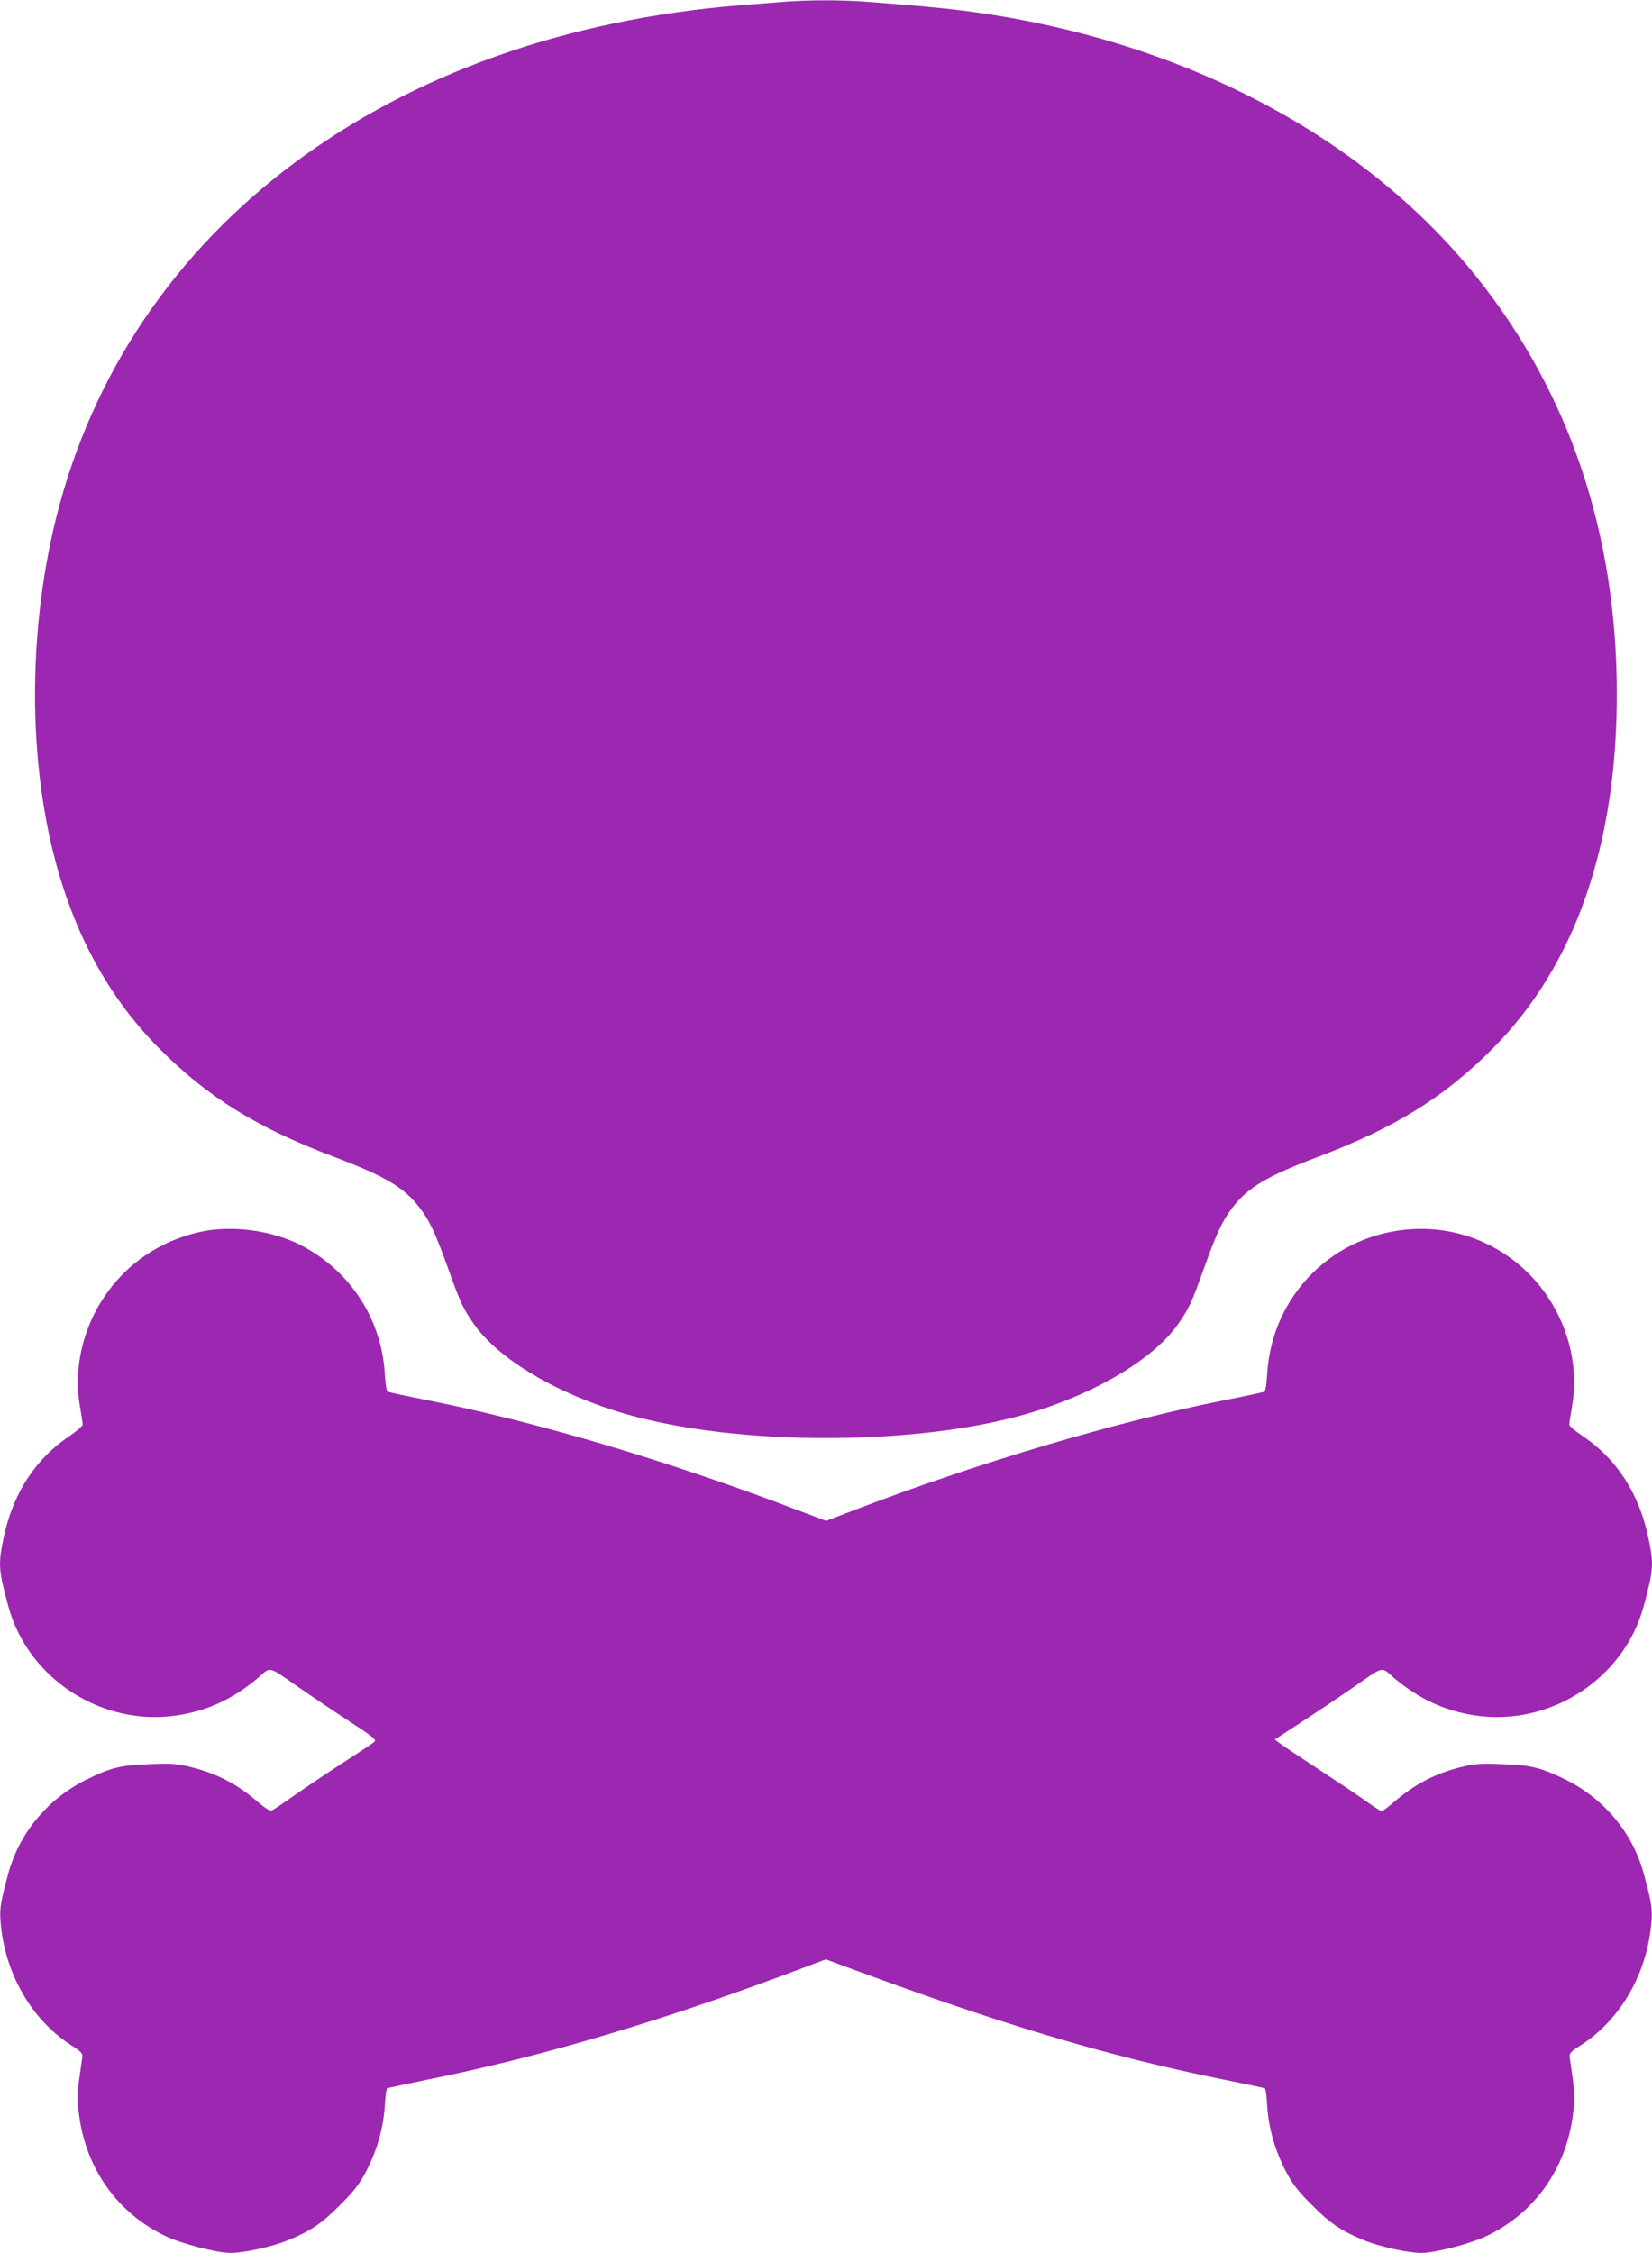
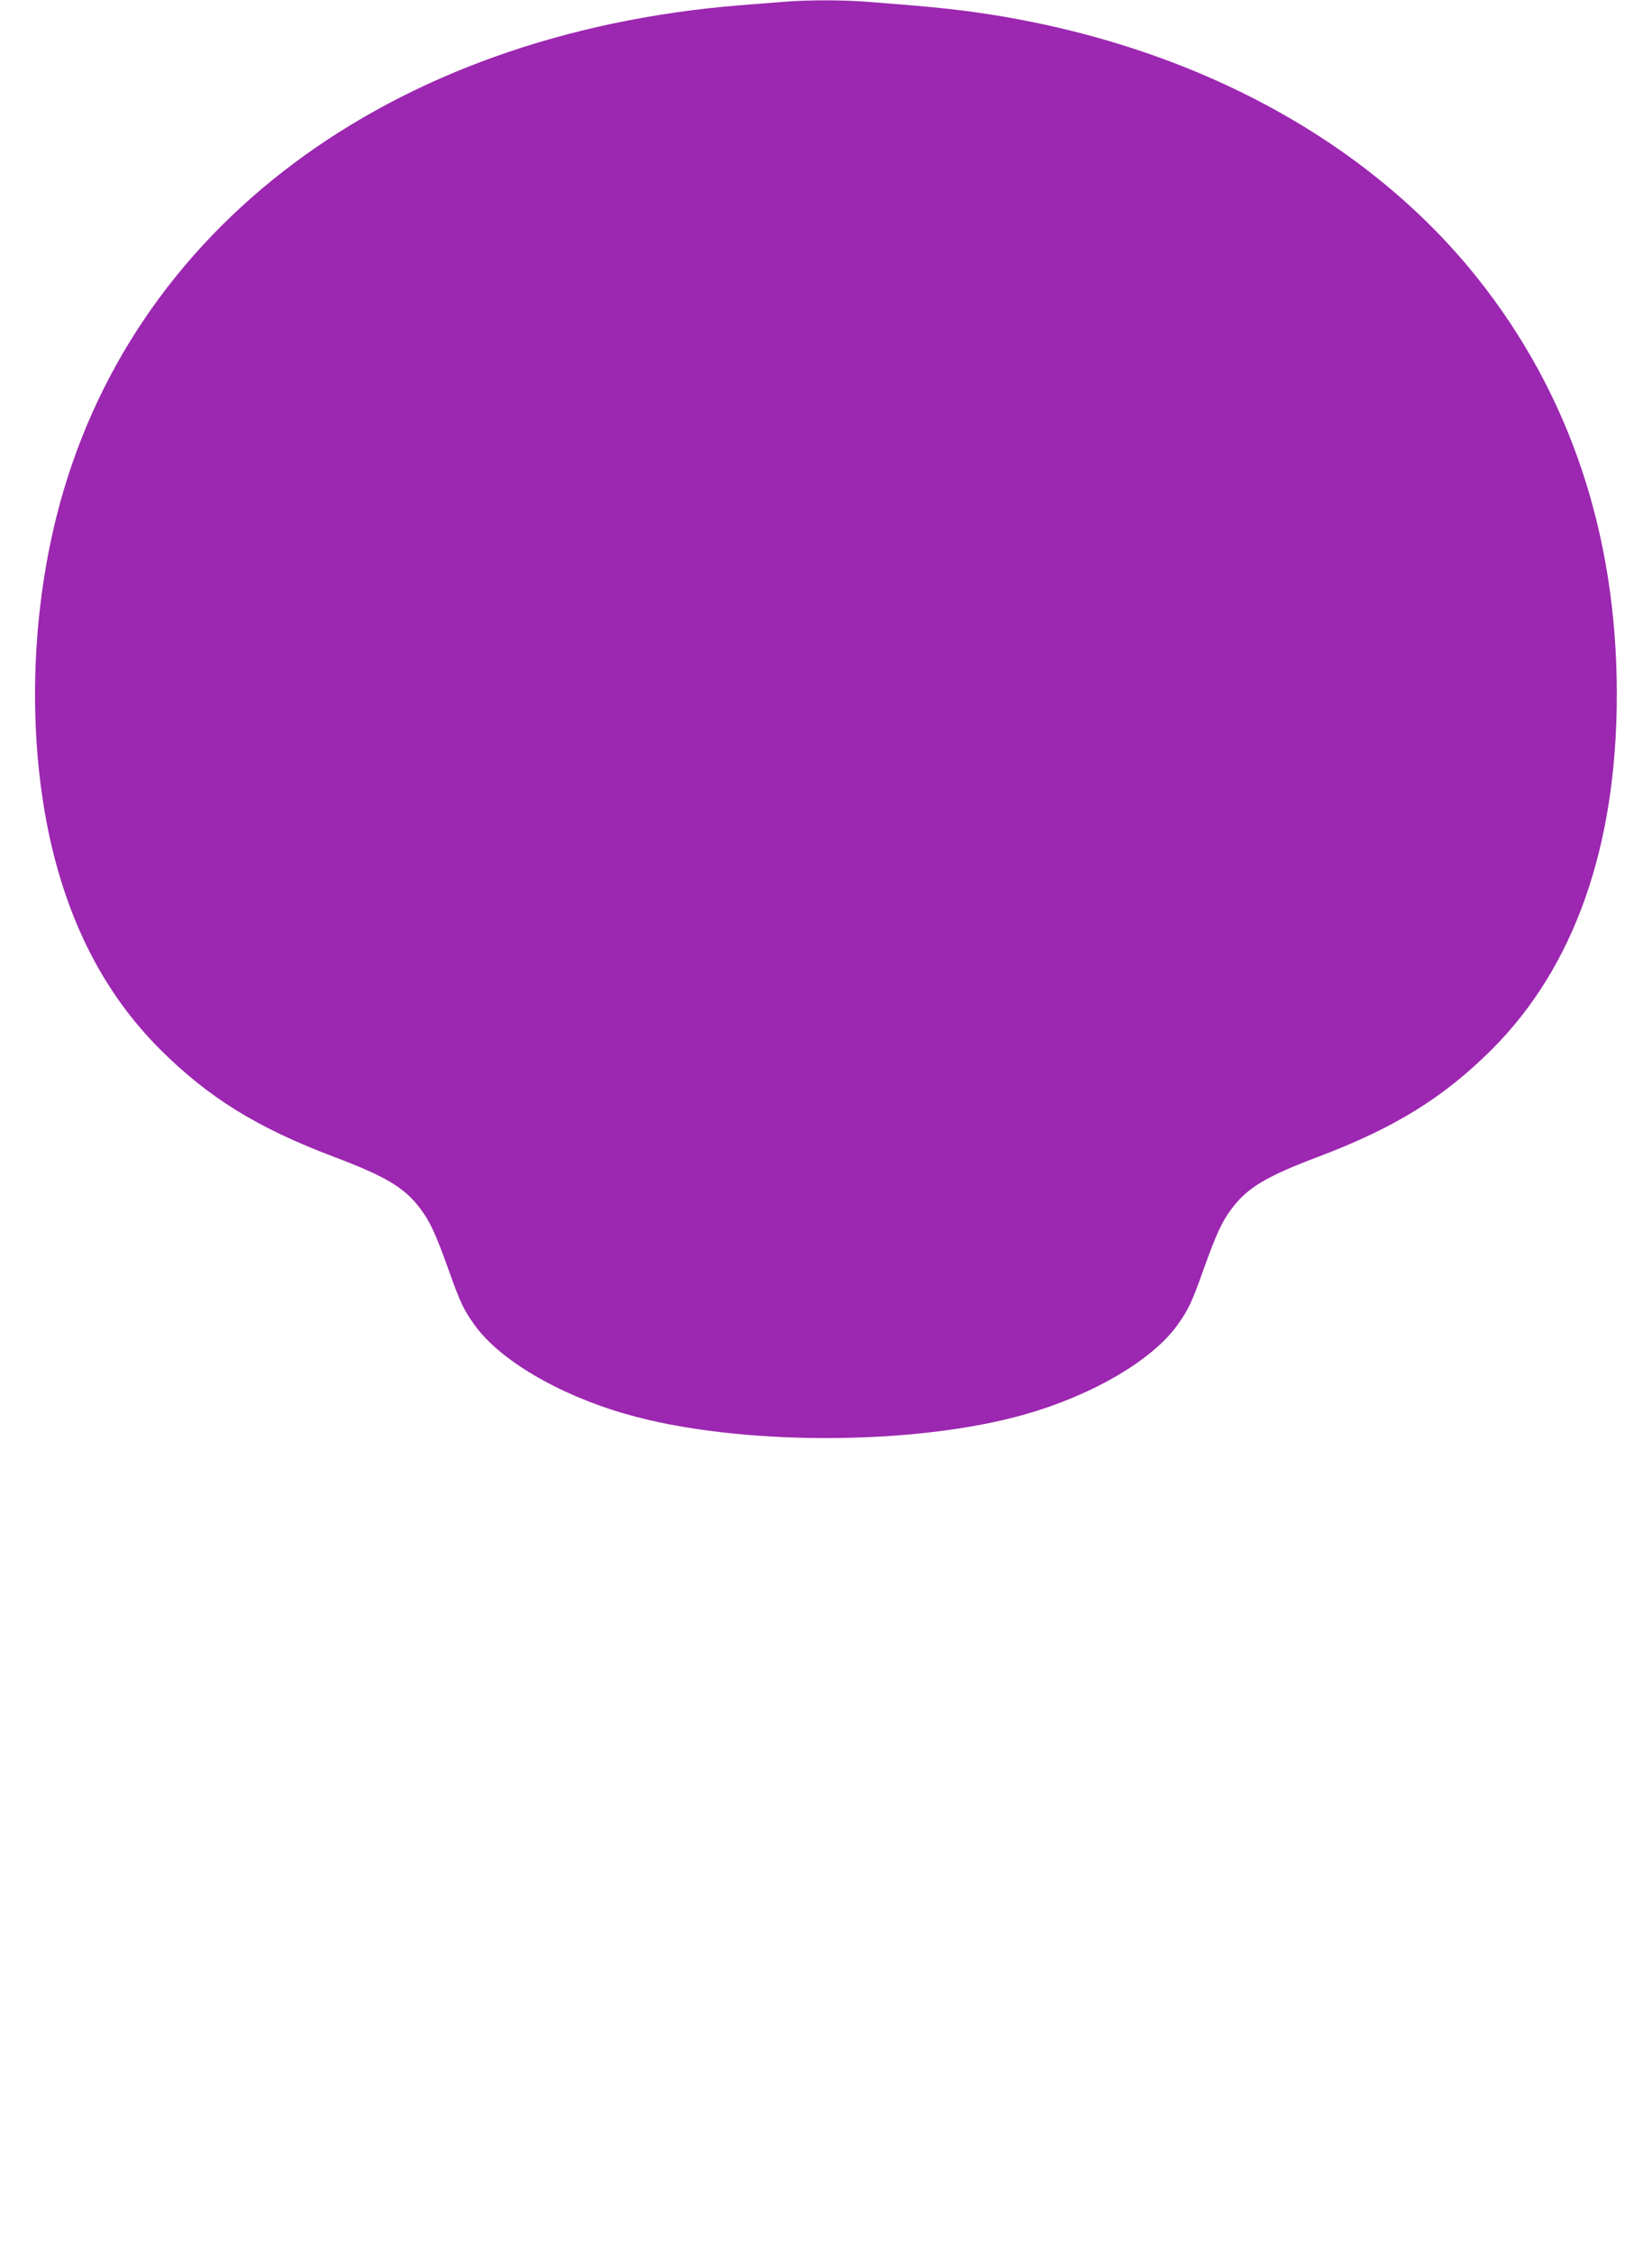
<svg xmlns="http://www.w3.org/2000/svg" version="1.0" width="939pt" height="1280pt" viewBox="0 0 939 1280" preserveAspectRatio="xMidYMid meet">
  <g transform="translate(0,1280) scale(0.1,-0.1)" fill="#9c27b0" stroke="none">
-     <path d="M4445 12789 c-55 -4 -163 -13 -240 -19 -1996 -162 -3473 -1267 -3884 -2905 -145 -579 -161 -1230 -46 -1788 106 -510 316 -920 634 -1238 275 -275 554 -447 985 -610 297 -112 404 -176 492 -292 58 -76 90 -146 164 -352 65 -183 85 -226 146 -311 141 -199 478 -398 862 -508 630 -182 1644 -182 2274 0 384 110 721 309 862 508 61 85 81 128 146 311 74 206 106 276 164 352 88 116 195 180 492 292 431 163 710 335 985 610 468 468 709 1153 709 2016 0 912 -269 1711 -796 2370 -652 815 -1697 1357 -2914 1514 -146 18 -244 27 -553 51 -145 11 -335 11 -482 -1z" />
-     <path d="M1138 5801 c-227 -50 -419 -180 -547 -371 -123 -184 -173 -410 -137 -618 9 -50 16 -98 16 -106 0 -8 -33 -36 -72 -63 -195 -129 -324 -326 -377 -578 -32 -152 -30 -183 26 -390 111 -413 533 -686 960 -621 171 26 316 93 456 210 81 69 52 76 244 -57 71 -49 197 -134 282 -189 129 -84 151 -102 140 -113 -8 -8 -81 -57 -164 -110 -82 -53 -208 -137 -278 -186 -71 -50 -135 -93 -143 -96 -9 -3 -37 14 -72 44 -123 106 -237 166 -386 203 -78 19 -108 22 -230 17 -167 -5 -224 -19 -361 -86 -222 -109 -385 -304 -448 -536 -42 -153 -50 -199 -44 -271 22 -291 173 -556 400 -703 64 -41 68 -47 64 -75 -31 -212 -31 -217 -18 -318 38 -309 219 -563 493 -693 90 -43 292 -95 368 -95 78 0 241 36 330 73 128 53 190 95 295 201 81 81 109 119 147 191 61 118 97 244 105 368 3 54 9 100 13 102 3 2 108 24 232 50 663 133 1366 343 2158 644 l104 39 81 -30 c903 -336 1513 -519 2184 -654 124 -25 228 -47 231 -49 4 -2 10 -48 13 -102 8 -124 44 -250 105 -368 38 -72 66 -110 147 -191 105 -106 167 -148 295 -201 89 -37 252 -73 330 -73 76 0 278 52 368 95 274 130 455 384 493 693 13 101 13 106 -18 318 -4 28 0 34 64 75 227 147 378 412 400 703 6 72 -2 118 -44 271 -63 232 -226 427 -448 536 -137 67 -194 81 -361 86 -122 5 -152 2 -230 -17 -149 -37 -263 -97 -385 -202 -30 -26 -60 -48 -66 -48 -5 0 -46 26 -89 57 -43 31 -167 114 -274 184 -107 70 -206 136 -219 147 l-25 19 155 101 c84 55 211 140 282 189 192 133 163 126 244 57 140 -117 285 -184 456 -210 427 -65 849 208 960 621 56 207 58 238 26 390 -53 252 -182 449 -376 578 -40 27 -73 55 -73 63 0 8 7 56 16 106 36 208 -14 434 -137 618 -171 256 -459 402 -764 387 -450 -22 -804 -371 -832 -820 -3 -54 -10 -100 -15 -103 -6 -4 -109 -26 -231 -50 -619 -123 -1403 -356 -2105 -625 l-156 -60 -186 70 c-725 275 -1459 492 -2077 615 -122 24 -225 46 -231 50 -5 3 -12 49 -15 103 -19 314 -202 590 -484 732 -164 82 -388 111 -565 72z" />
+     <path d="M4445 12789 c-55 -4 -163 -13 -240 -19 -1996 -162 -3473 -1267 -3884 -2905 -145 -579 -161 -1230 -46 -1788 106 -510 316 -920 634 -1238 275 -275 554 -447 985 -610 297 -112 404 -176 492 -292 58 -76 90 -146 164 -352 65 -183 85 -226 146 -311 141 -199 478 -398 862 -508 630 -182 1644 -182 2274 0 384 110 721 309 862 508 61 85 81 128 146 311 74 206 106 276 164 352 88 116 195 180 492 292 431 163 710 335 985 610 468 468 709 1153 709 2016 0 912 -269 1711 -796 2370 -652 815 -1697 1357 -2914 1514 -146 18 -244 27 -553 51 -145 11 -335 11 -482 -1" />
  </g>
</svg>